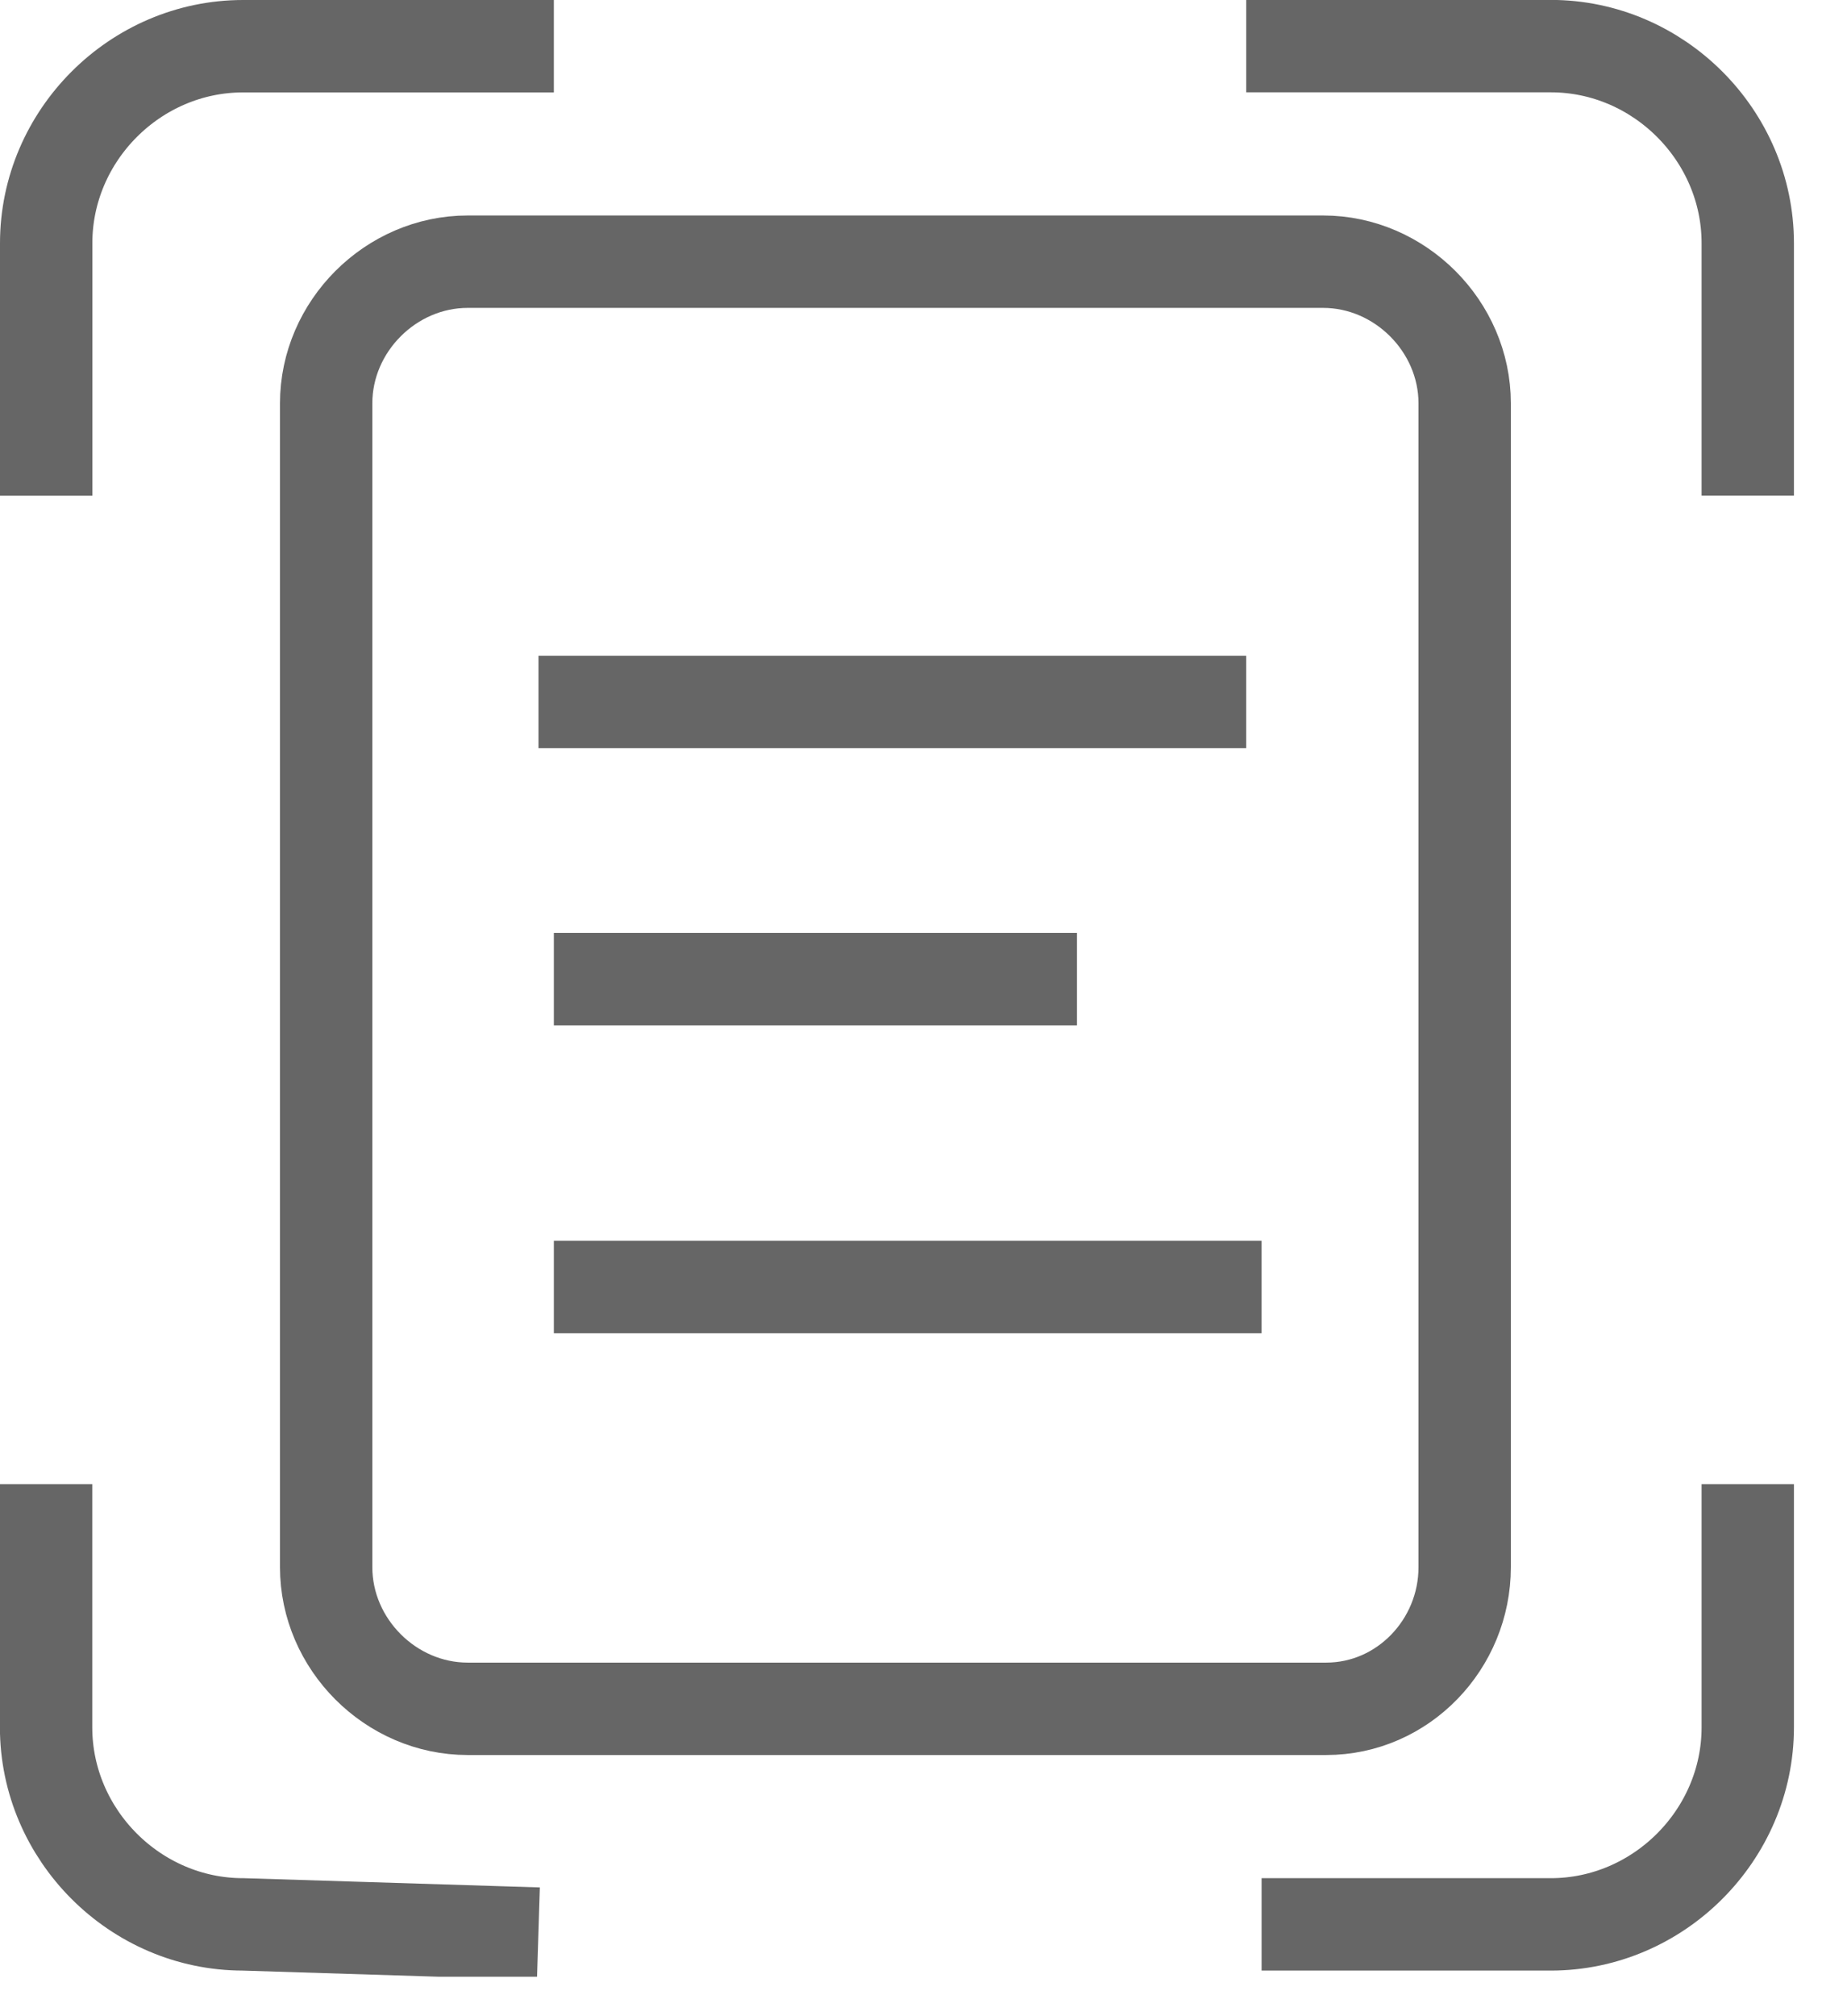
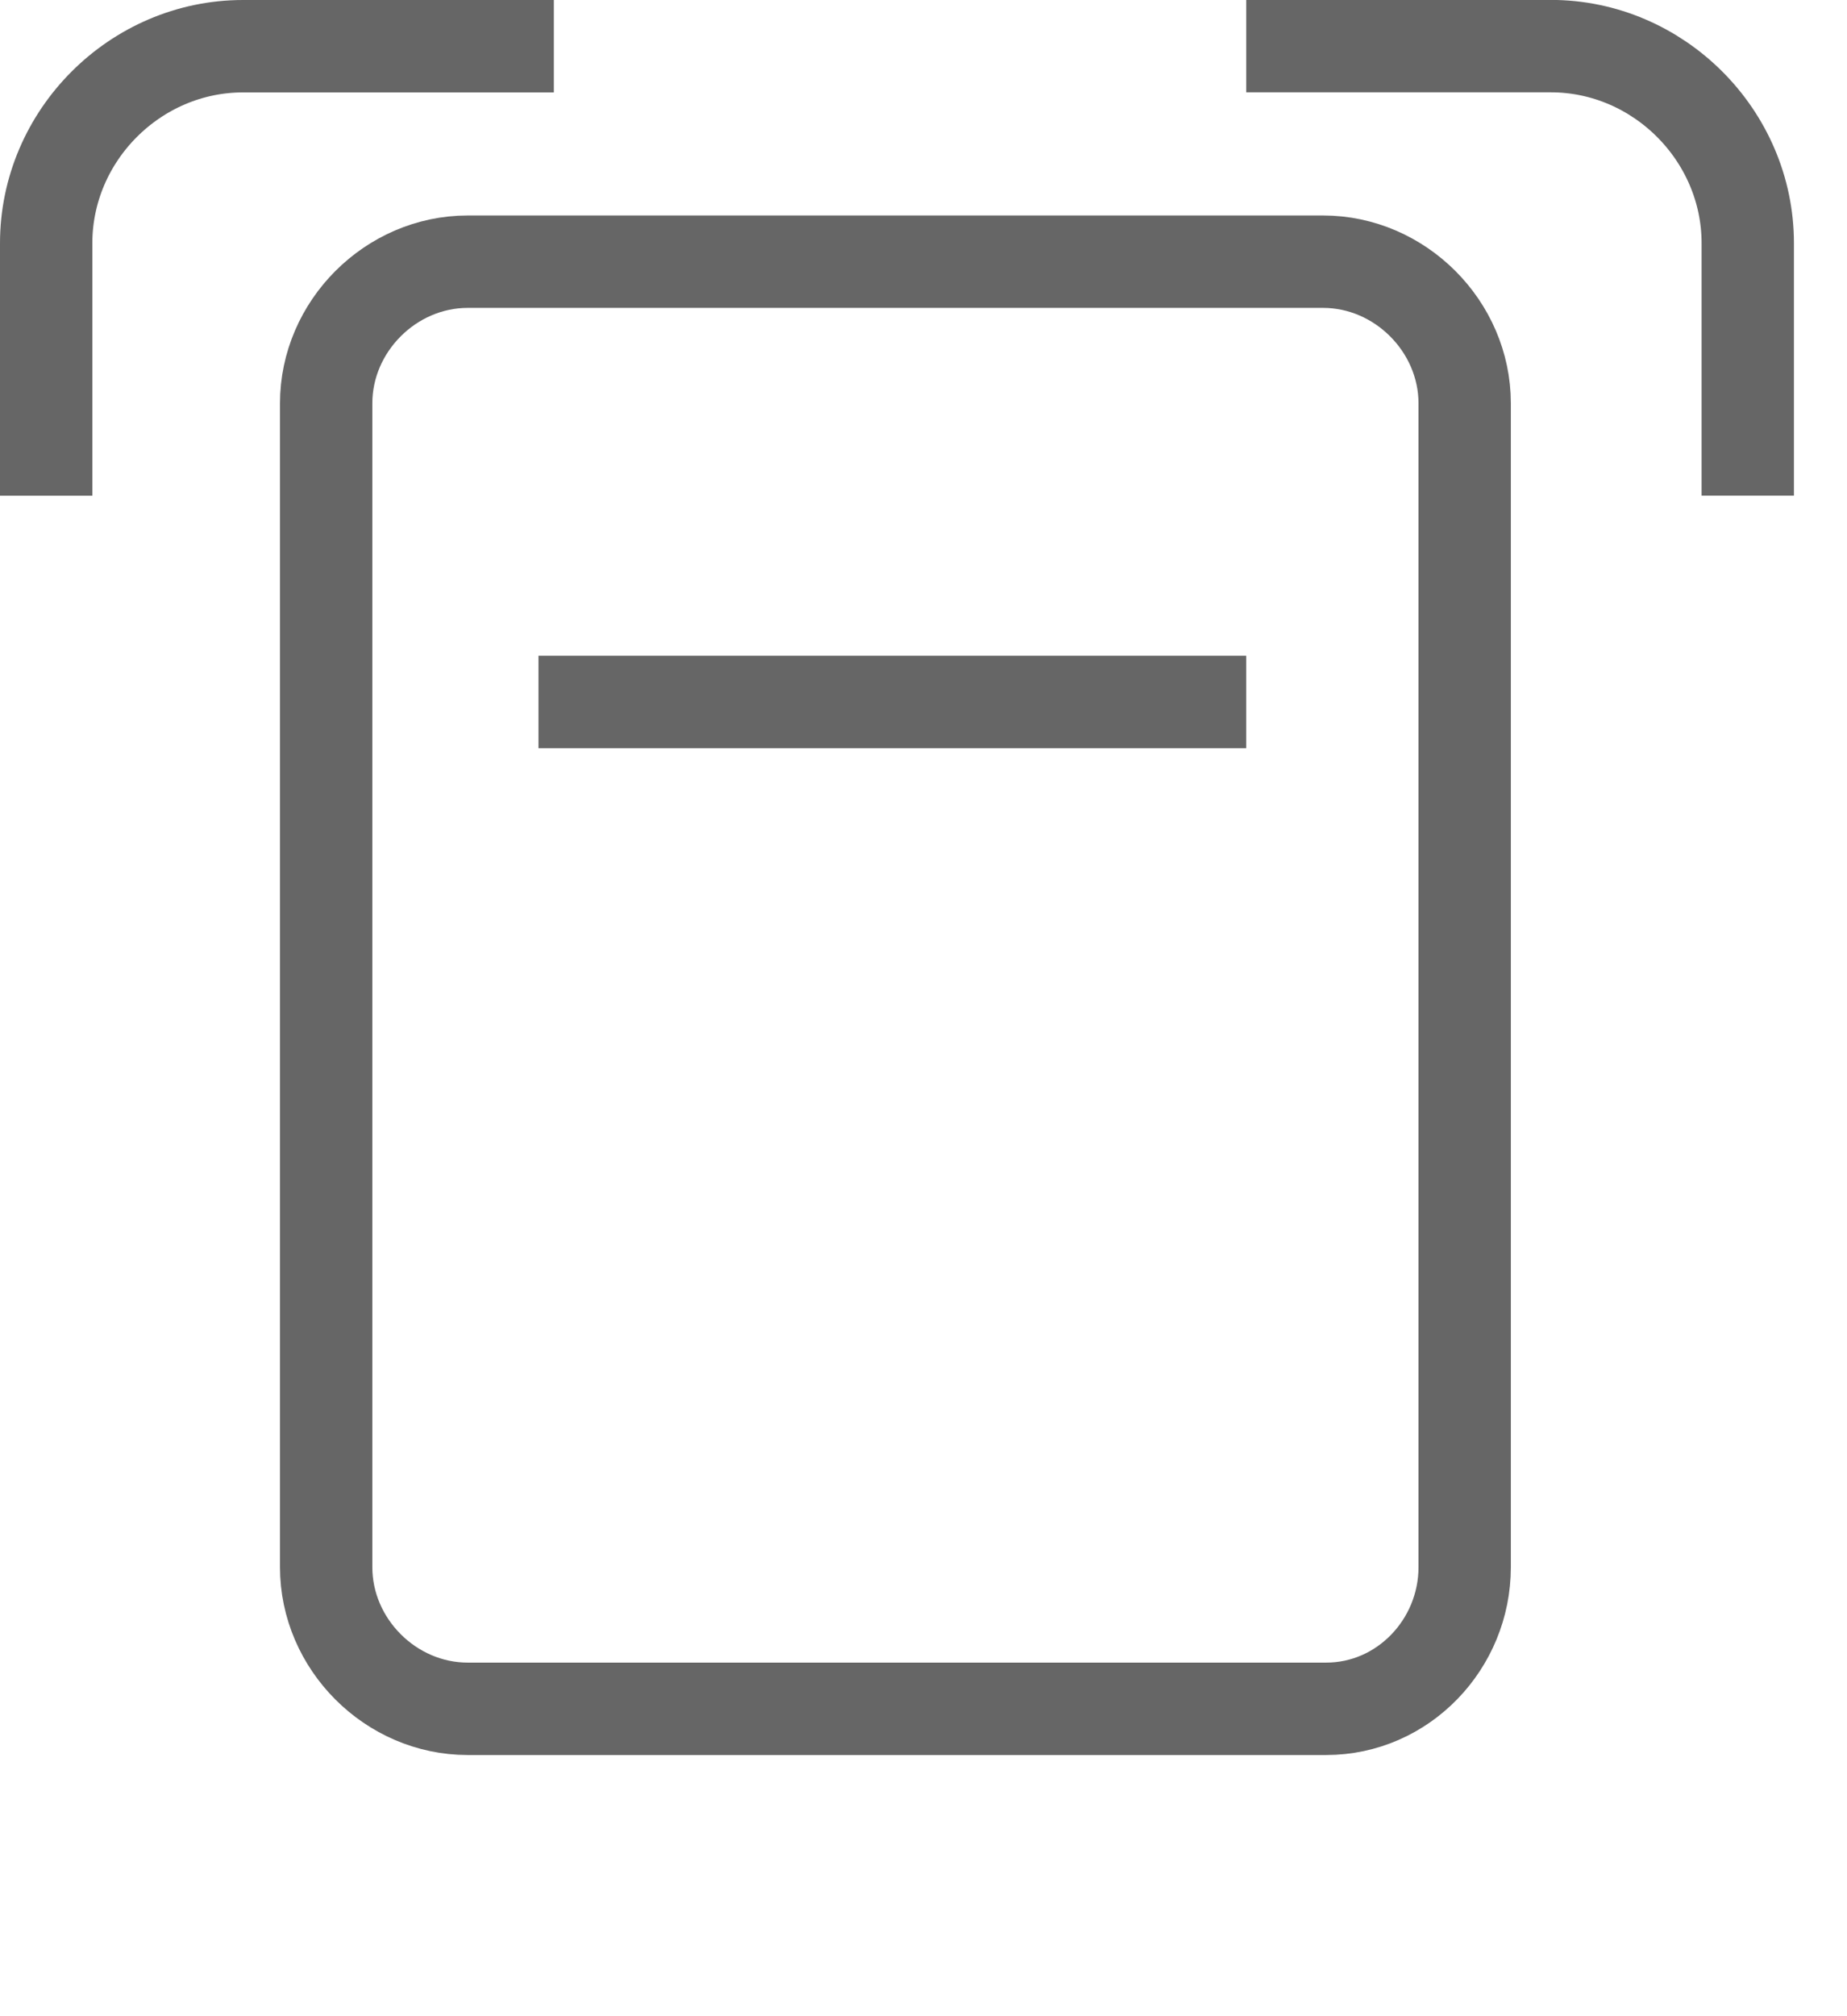
<svg xmlns="http://www.w3.org/2000/svg" width="22" height="24" viewBox="0 0 22 24" fill="none">
  <g clip-path="url(#clip0_809_46)">
    <path d="M15.796 20.341H5.571C4.654 20.341 3.885 19.572 3.885 18.655V4.801C3.885 3.885 4.654 3.115 5.571 3.115H15.76C16.676 3.115 17.446 3.885 17.446 4.801V18.655C17.446 19.572 16.713 20.341 15.796 20.341Z" stroke="#666666" stroke-width="1.1" stroke-miterlimit="10" />
-     <path d="M6.413 23.017L2.895 22.907C1.612 22.907 0.549 21.844 0.549 20.561V17.666" stroke="#666666" stroke-width="1.1" stroke-miterlimit="10" />
-     <path d="M20.818 17.666V20.561C20.818 21.844 19.755 22.907 18.472 22.907H15.027" stroke="#666666" stroke-width="1.1" stroke-miterlimit="10" />
    <path d="M14.844 0.549H18.472C19.755 0.549 20.818 1.612 20.818 2.895V5.9" stroke="#666666" stroke-width="1.1" stroke-miterlimit="10" />
    <path d="M0.55 5.901V2.895C0.55 1.612 1.612 0.55 2.895 0.55H6.597" stroke="#666666" stroke-width="1.1" stroke-miterlimit="10" />
    <path d="M6.414 8.356H14.844" stroke="#666666" stroke-width="1.1" stroke-miterlimit="10" />
-     <path d="M6.597 15.32H15.027" stroke="#666666" stroke-width="1.1" stroke-miterlimit="10" />
-     <path d="M6.597 11.655H12.828" stroke="#666666" stroke-width="1.1" stroke-miterlimit="10" />
  </g>
  <defs>
    <clipPath id="clip0_809_46">
      <rect width="21.368" height="23.53" fill="white" />
    </clipPath>
  </defs>
</svg>